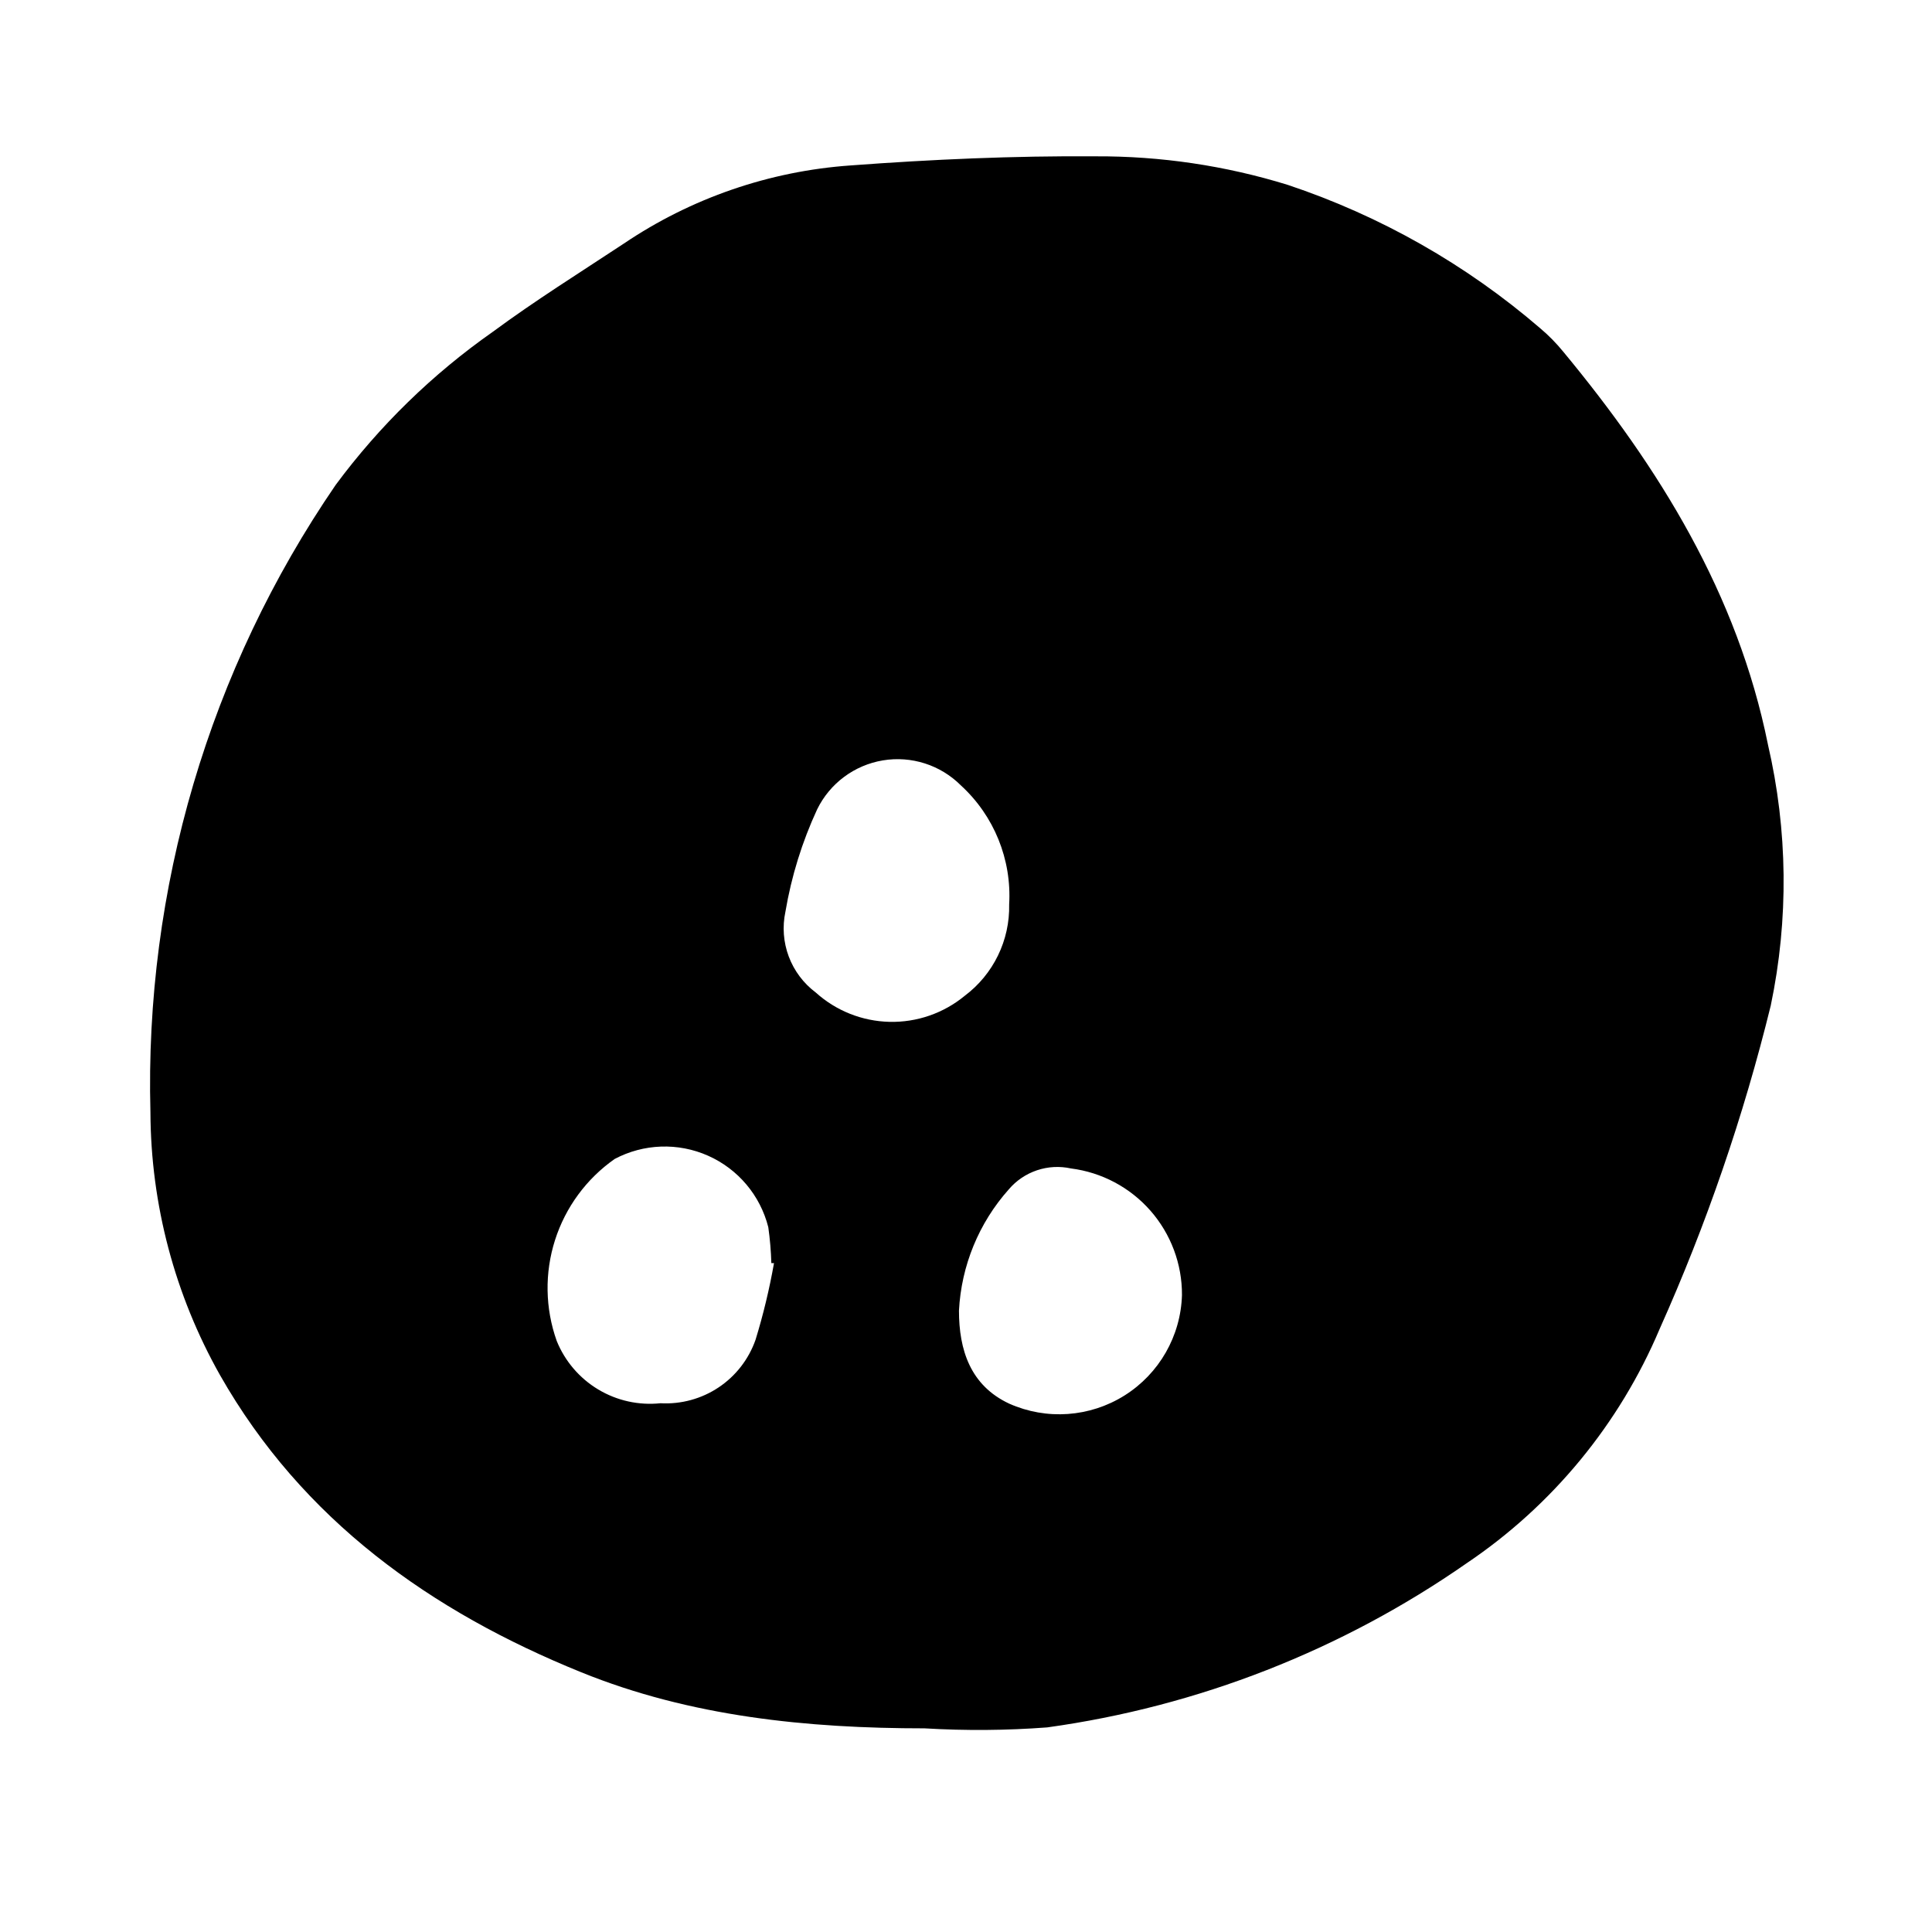
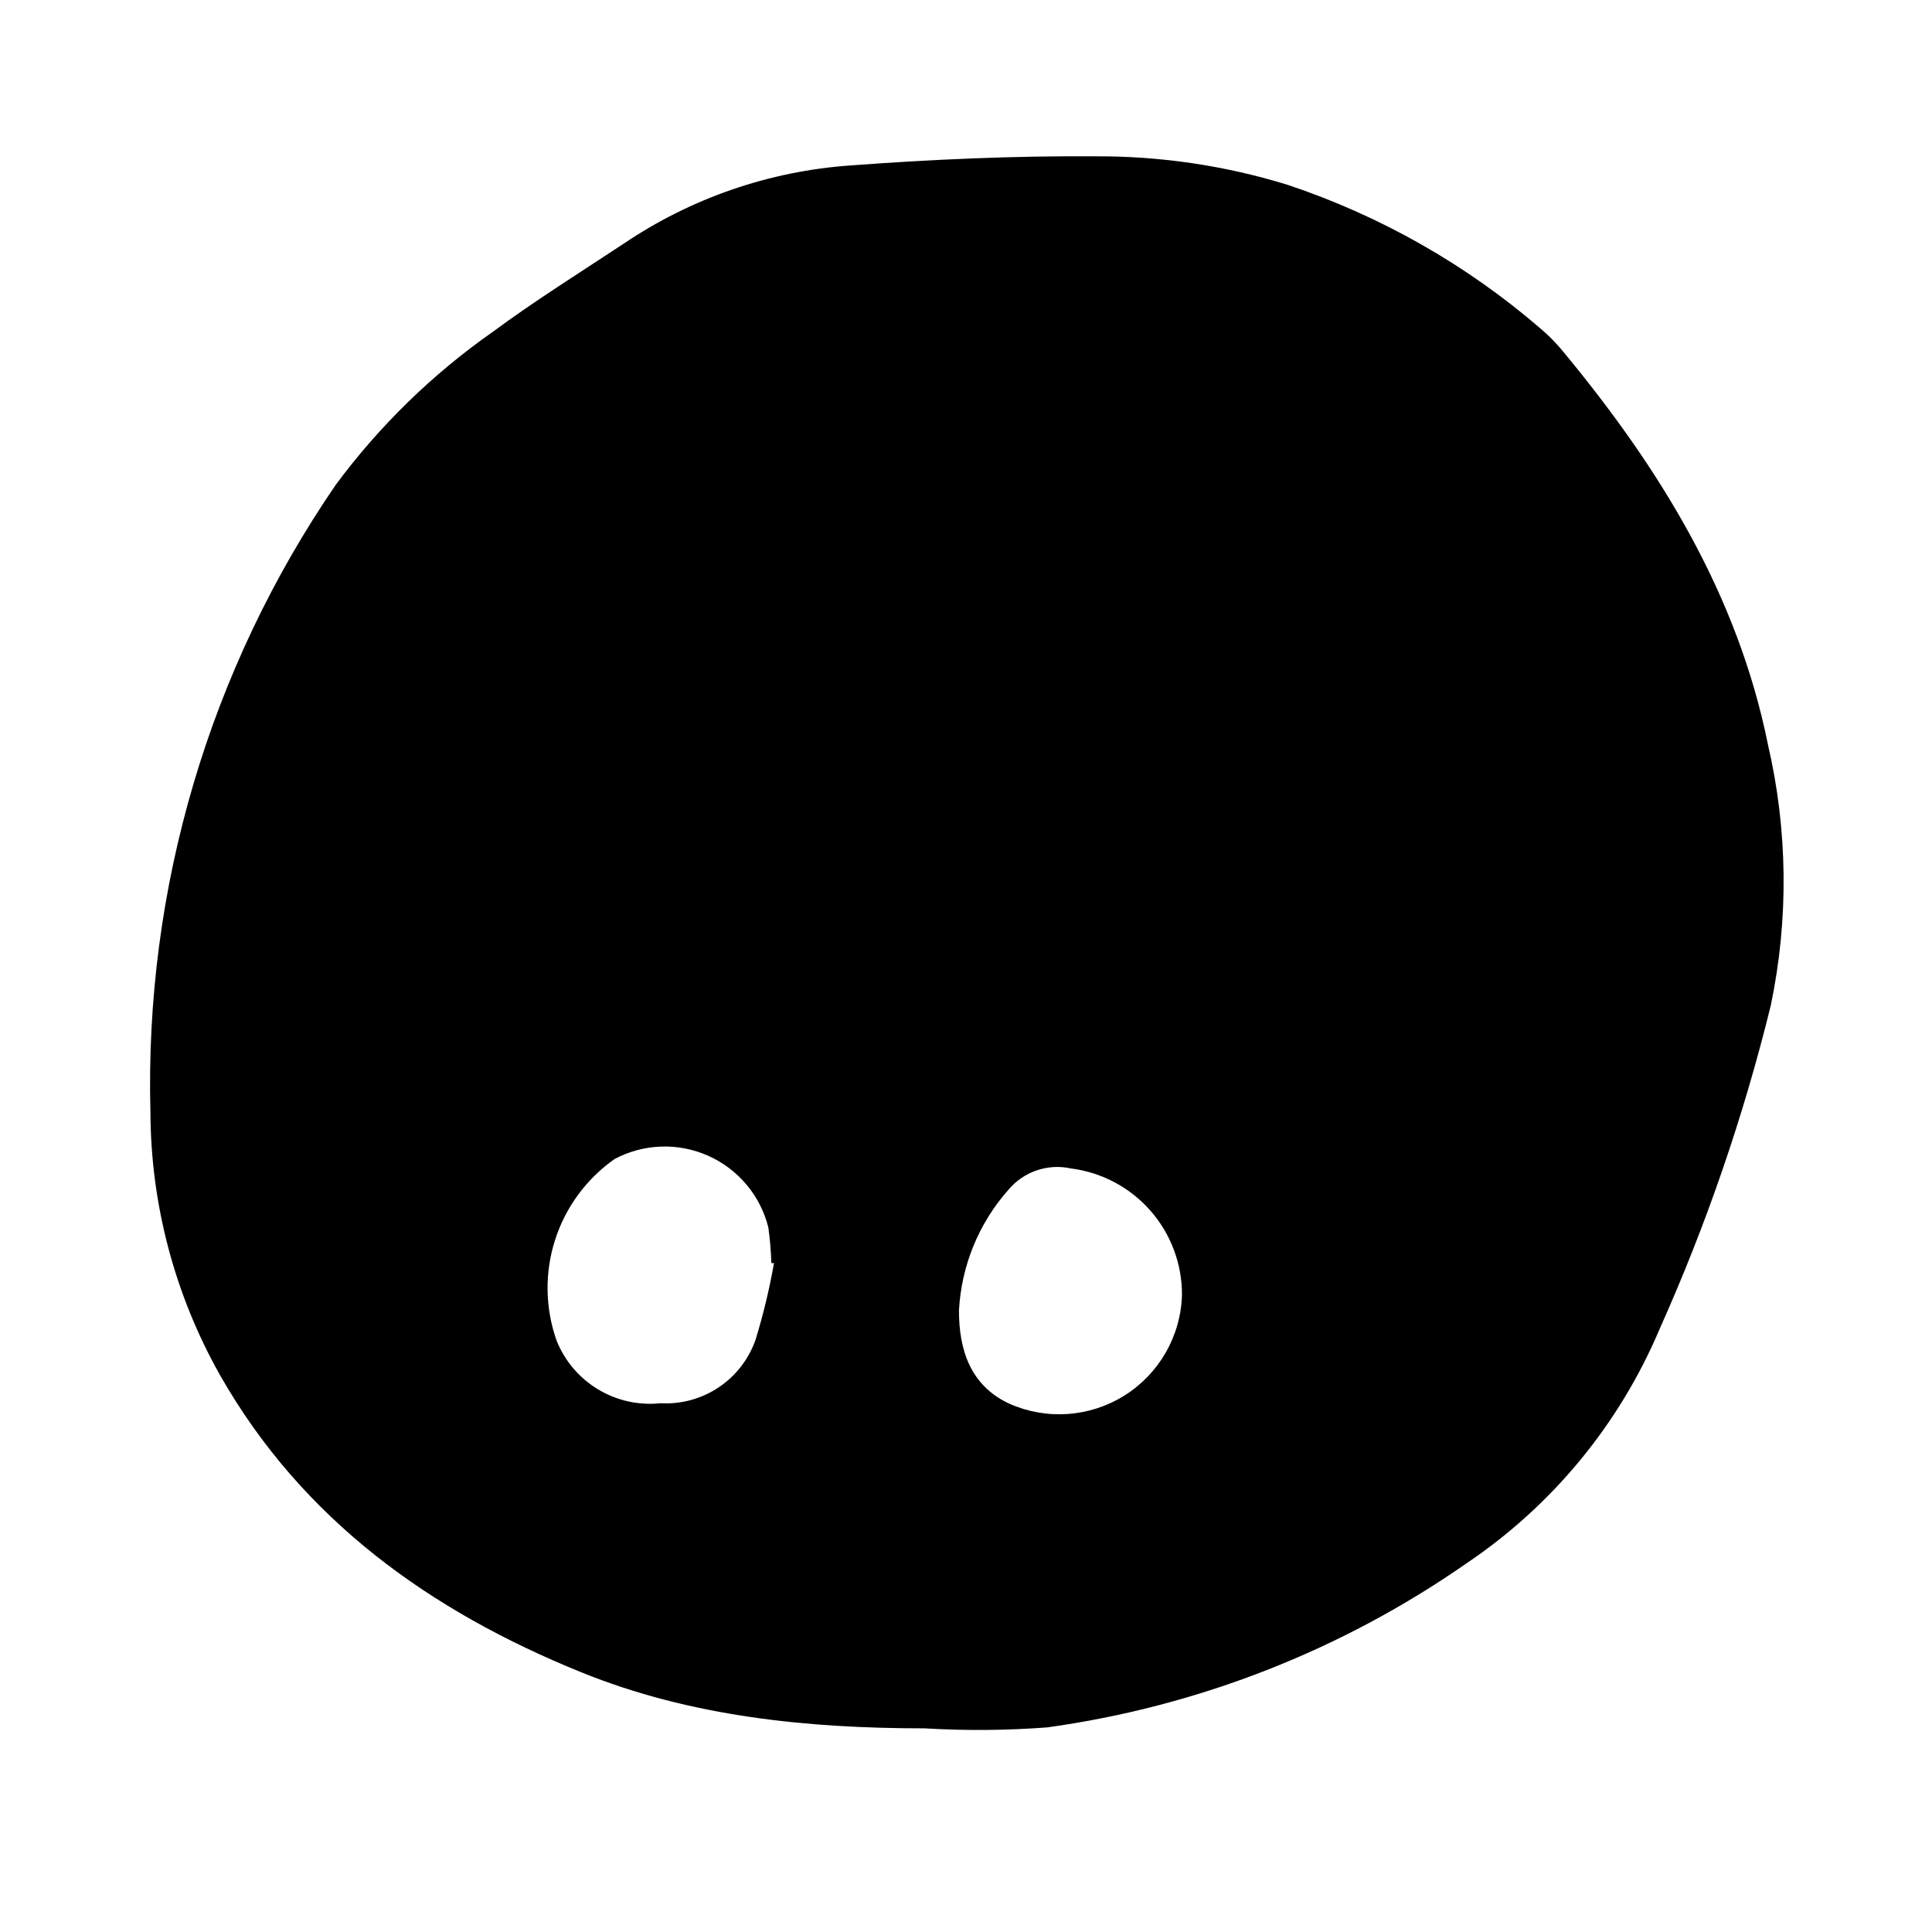
<svg xmlns="http://www.w3.org/2000/svg" fill="#000000" width="800px" height="800px" version="1.1" viewBox="144 144 512 512">
-   <path d="m389.07 602.03c-31.137 0-62.121-3.125-91.039-14.863-39.801-16.121-73.859-40.305-95.723-78.746-11.992-21.254-18.34-45.223-18.441-69.625-1.582-59.207 15.594-117.4 49.07-166.26 11.613-15.691 25.684-29.402 41.668-40.609 11.184-8.262 23.125-15.719 34.711-23.375 17.852-12.055 38.566-19.195 60.055-20.707 21.613-1.613 43.328-2.57 64.941-2.418 17.262-0.082 34.438 2.465 50.934 7.559 24.582 8.203 47.324 21.121 66.957 38.035 2.203 1.859 4.227 3.918 6.047 6.148 25.492 30.781 46.199 64.234 54.262 104.09h-0.004c5.289 22.746 5.547 46.371 0.758 69.223-7.215 29.375-17.062 58.043-29.422 85.648-10.656 25.23-28.422 46.816-51.137 62.121-33.113 23.078-71.215 37.992-111.19 43.527-10.797 0.816-21.637 0.898-32.445 0.254zm-39.953-123.29h-0.707 0.004c-0.094-3.184-0.363-6.363-0.809-9.52-2.129-8.43-8.012-15.414-15.953-18.941-7.945-3.531-17.07-3.215-24.754 0.855-7.484 5.246-13.039 12.805-15.816 21.512-2.777 8.711-2.617 18.09 0.449 26.703 2.168 5.367 6.027 9.883 10.988 12.863 4.965 2.984 10.762 4.266 16.52 3.66 5.457 0.305 10.863-1.168 15.41-4.203 4.543-3.035 7.977-7.469 9.781-12.625 2.043-6.66 3.676-13.441 4.887-20.305zm62.32-95.066c0.703-11.902-4-23.488-12.797-31.539-5.418-5.418-13.117-7.883-20.676-6.625-7.559 1.262-14.043 6.09-17.41 12.973-4 8.637-6.832 17.77-8.414 27.156-0.84 3.953-0.531 8.062 0.887 11.848 1.422 3.785 3.891 7.086 7.125 9.512 5.379 4.867 12.328 7.633 19.578 7.801 7.254 0.168 14.32-2.281 19.918-6.891 7.609-5.703 12-14.727 11.789-24.234zm45.797 103.53c0.043-8.219-2.93-16.172-8.348-22.355-5.422-6.18-12.918-10.164-21.074-11.199-2.992-0.656-6.102-0.488-9.004 0.488-2.902 0.977-5.484 2.723-7.469 5.055-7.934 8.898-12.59 20.238-13.203 32.145 0 10.328 2.973 19.801 13.301 24.637 9.914 4.422 21.383 3.613 30.578-2.16 9.191-5.777 14.902-15.758 15.219-26.609z" />
+   <path d="m389.07 602.03c-31.137 0-62.121-3.125-91.039-14.863-39.801-16.121-73.859-40.305-95.723-78.746-11.992-21.254-18.34-45.223-18.441-69.625-1.582-59.207 15.594-117.4 49.07-166.26 11.613-15.691 25.684-29.402 41.668-40.609 11.184-8.262 23.125-15.719 34.711-23.375 17.852-12.055 38.566-19.195 60.055-20.707 21.613-1.613 43.328-2.57 64.941-2.418 17.262-0.082 34.438 2.465 50.934 7.559 24.582 8.203 47.324 21.121 66.957 38.035 2.203 1.859 4.227 3.918 6.047 6.148 25.492 30.781 46.199 64.234 54.262 104.09h-0.004c5.289 22.746 5.547 46.371 0.758 69.223-7.215 29.375-17.062 58.043-29.422 85.648-10.656 25.23-28.422 46.816-51.137 62.121-33.113 23.078-71.215 37.992-111.19 43.527-10.797 0.816-21.637 0.898-32.445 0.254zm-39.953-123.29h-0.707 0.004c-0.094-3.184-0.363-6.363-0.809-9.52-2.129-8.43-8.012-15.414-15.953-18.941-7.945-3.531-17.07-3.215-24.754 0.855-7.484 5.246-13.039 12.805-15.816 21.512-2.777 8.711-2.617 18.09 0.449 26.703 2.168 5.367 6.027 9.883 10.988 12.863 4.965 2.984 10.762 4.266 16.52 3.66 5.457 0.305 10.863-1.168 15.41-4.203 4.543-3.035 7.977-7.469 9.781-12.625 2.043-6.66 3.676-13.441 4.887-20.305zm62.32-95.066zm45.797 103.53c0.043-8.219-2.93-16.172-8.348-22.355-5.422-6.18-12.918-10.164-21.074-11.199-2.992-0.656-6.102-0.488-9.004 0.488-2.902 0.977-5.484 2.723-7.469 5.055-7.934 8.898-12.59 20.238-13.203 32.145 0 10.328 2.973 19.801 13.301 24.637 9.914 4.422 21.383 3.613 30.578-2.16 9.191-5.777 14.902-15.758 15.219-26.609z" />
</svg>